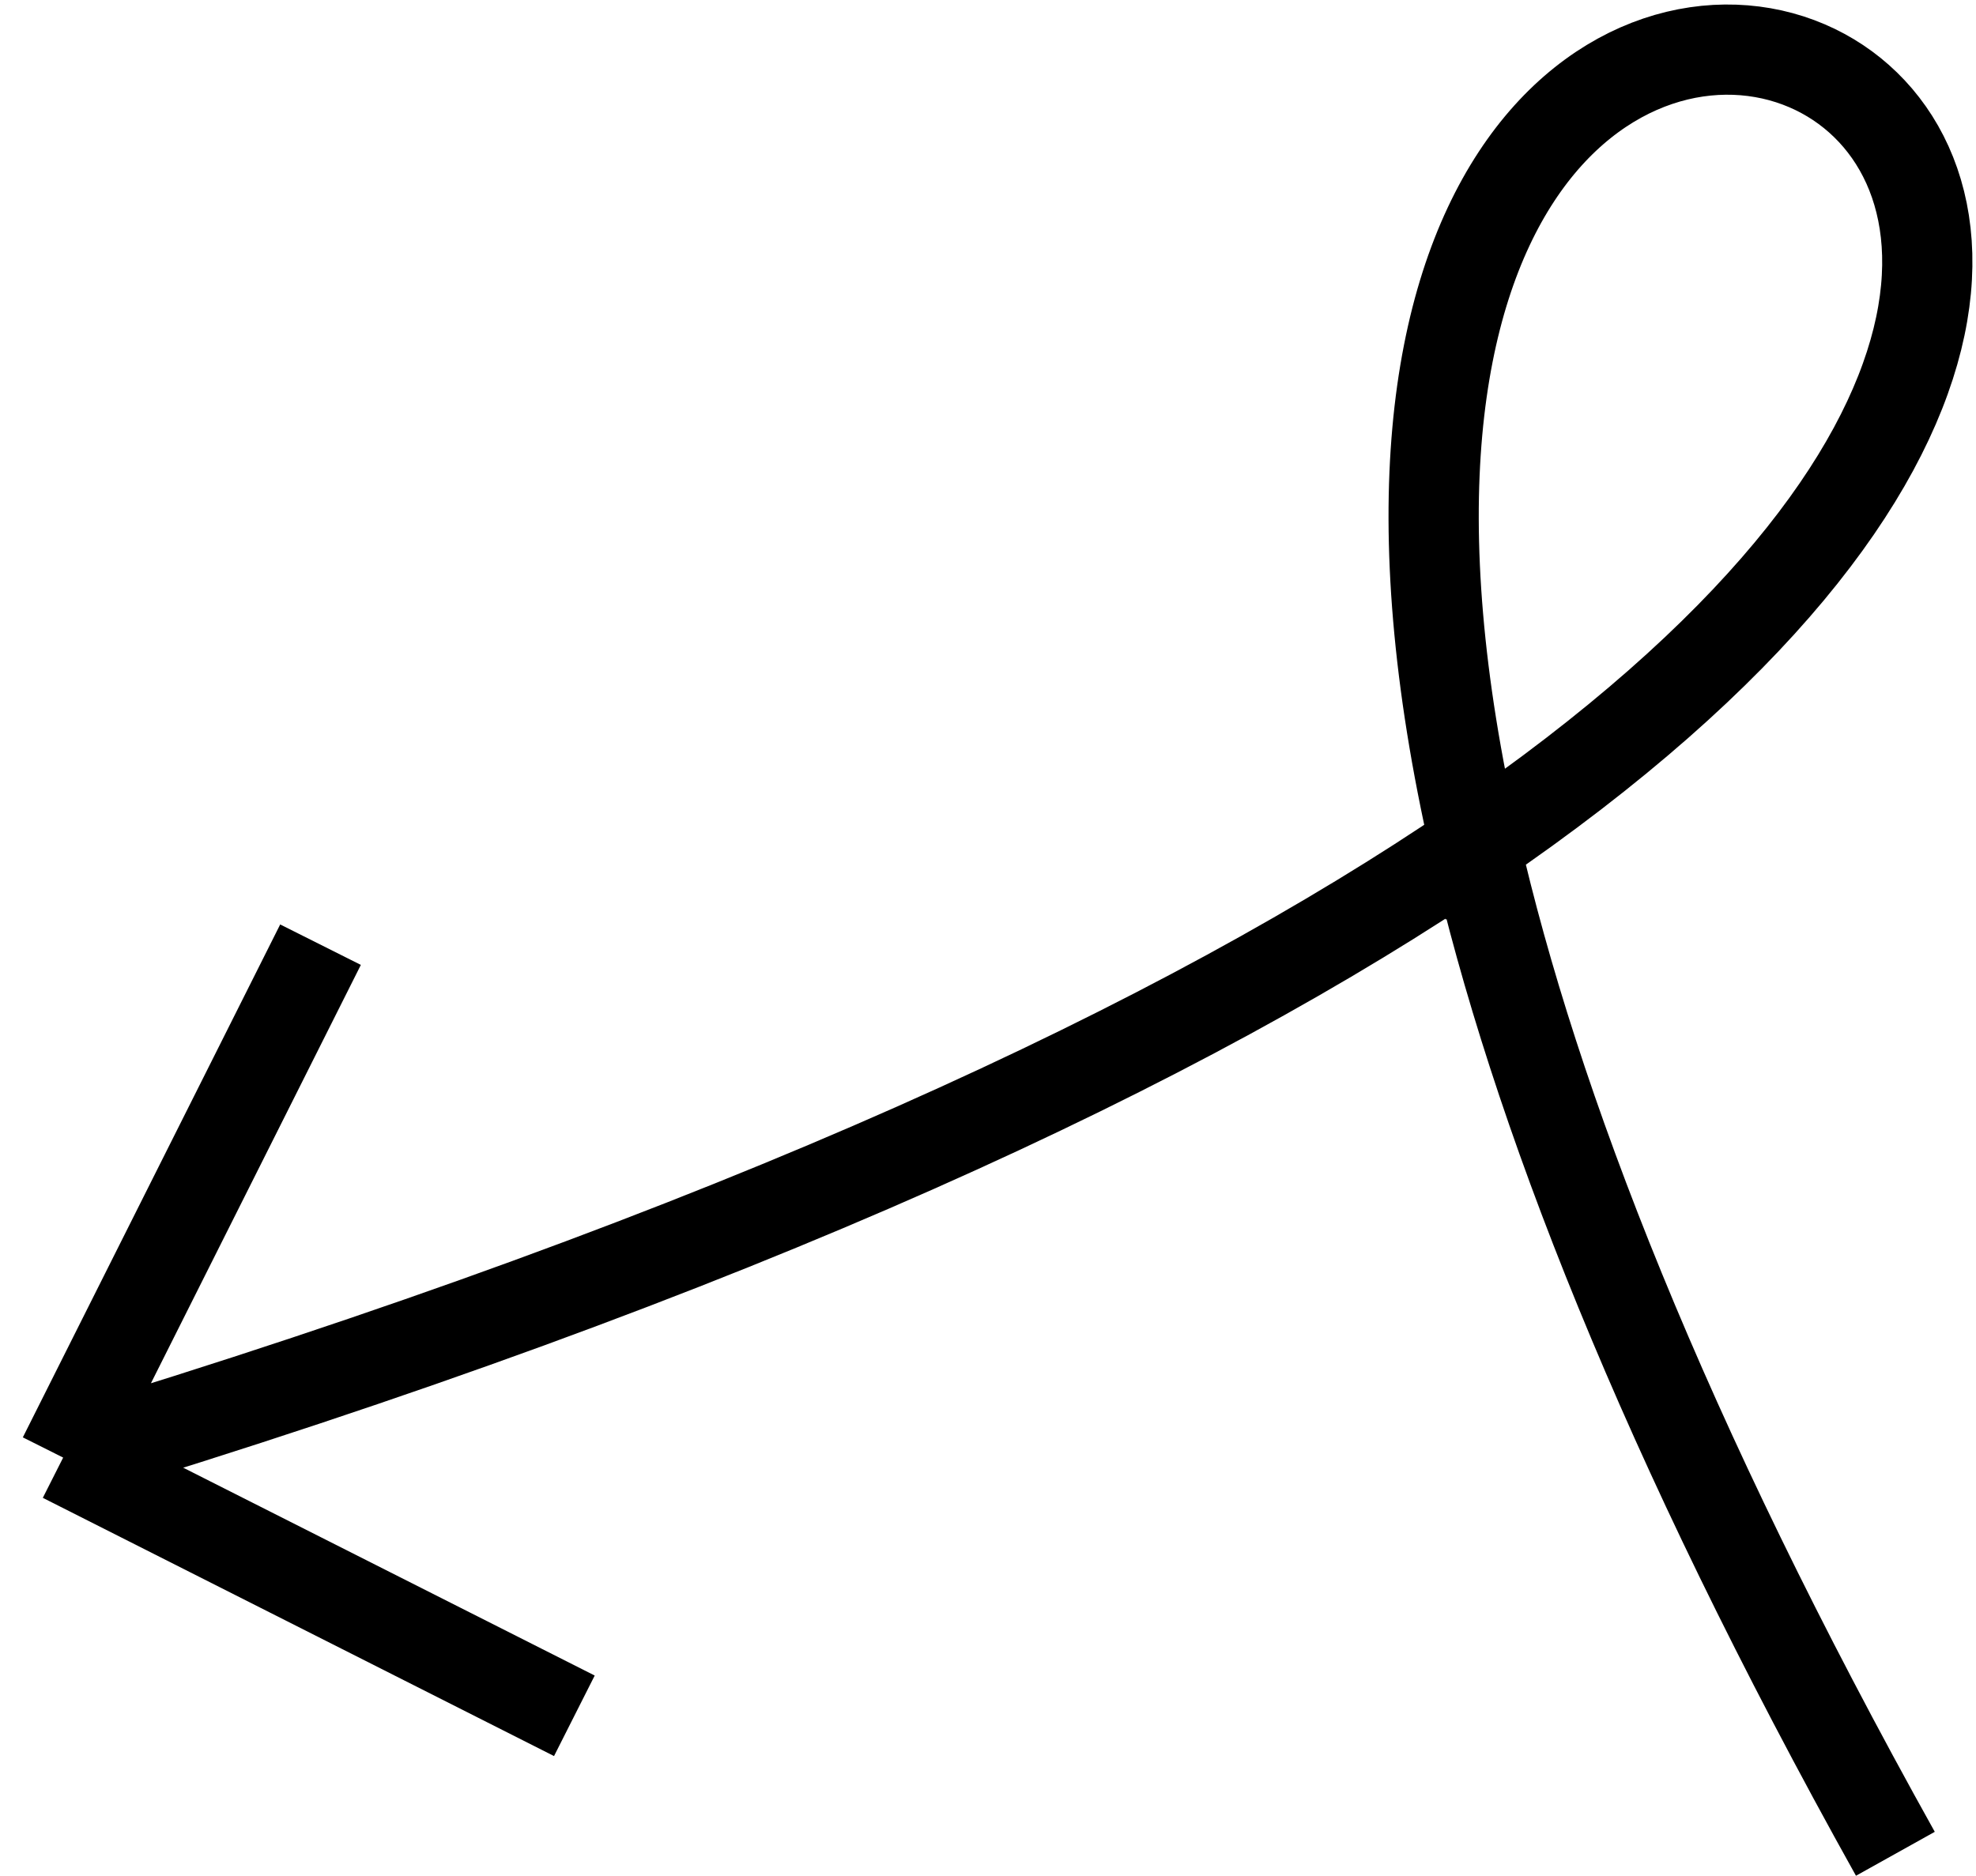
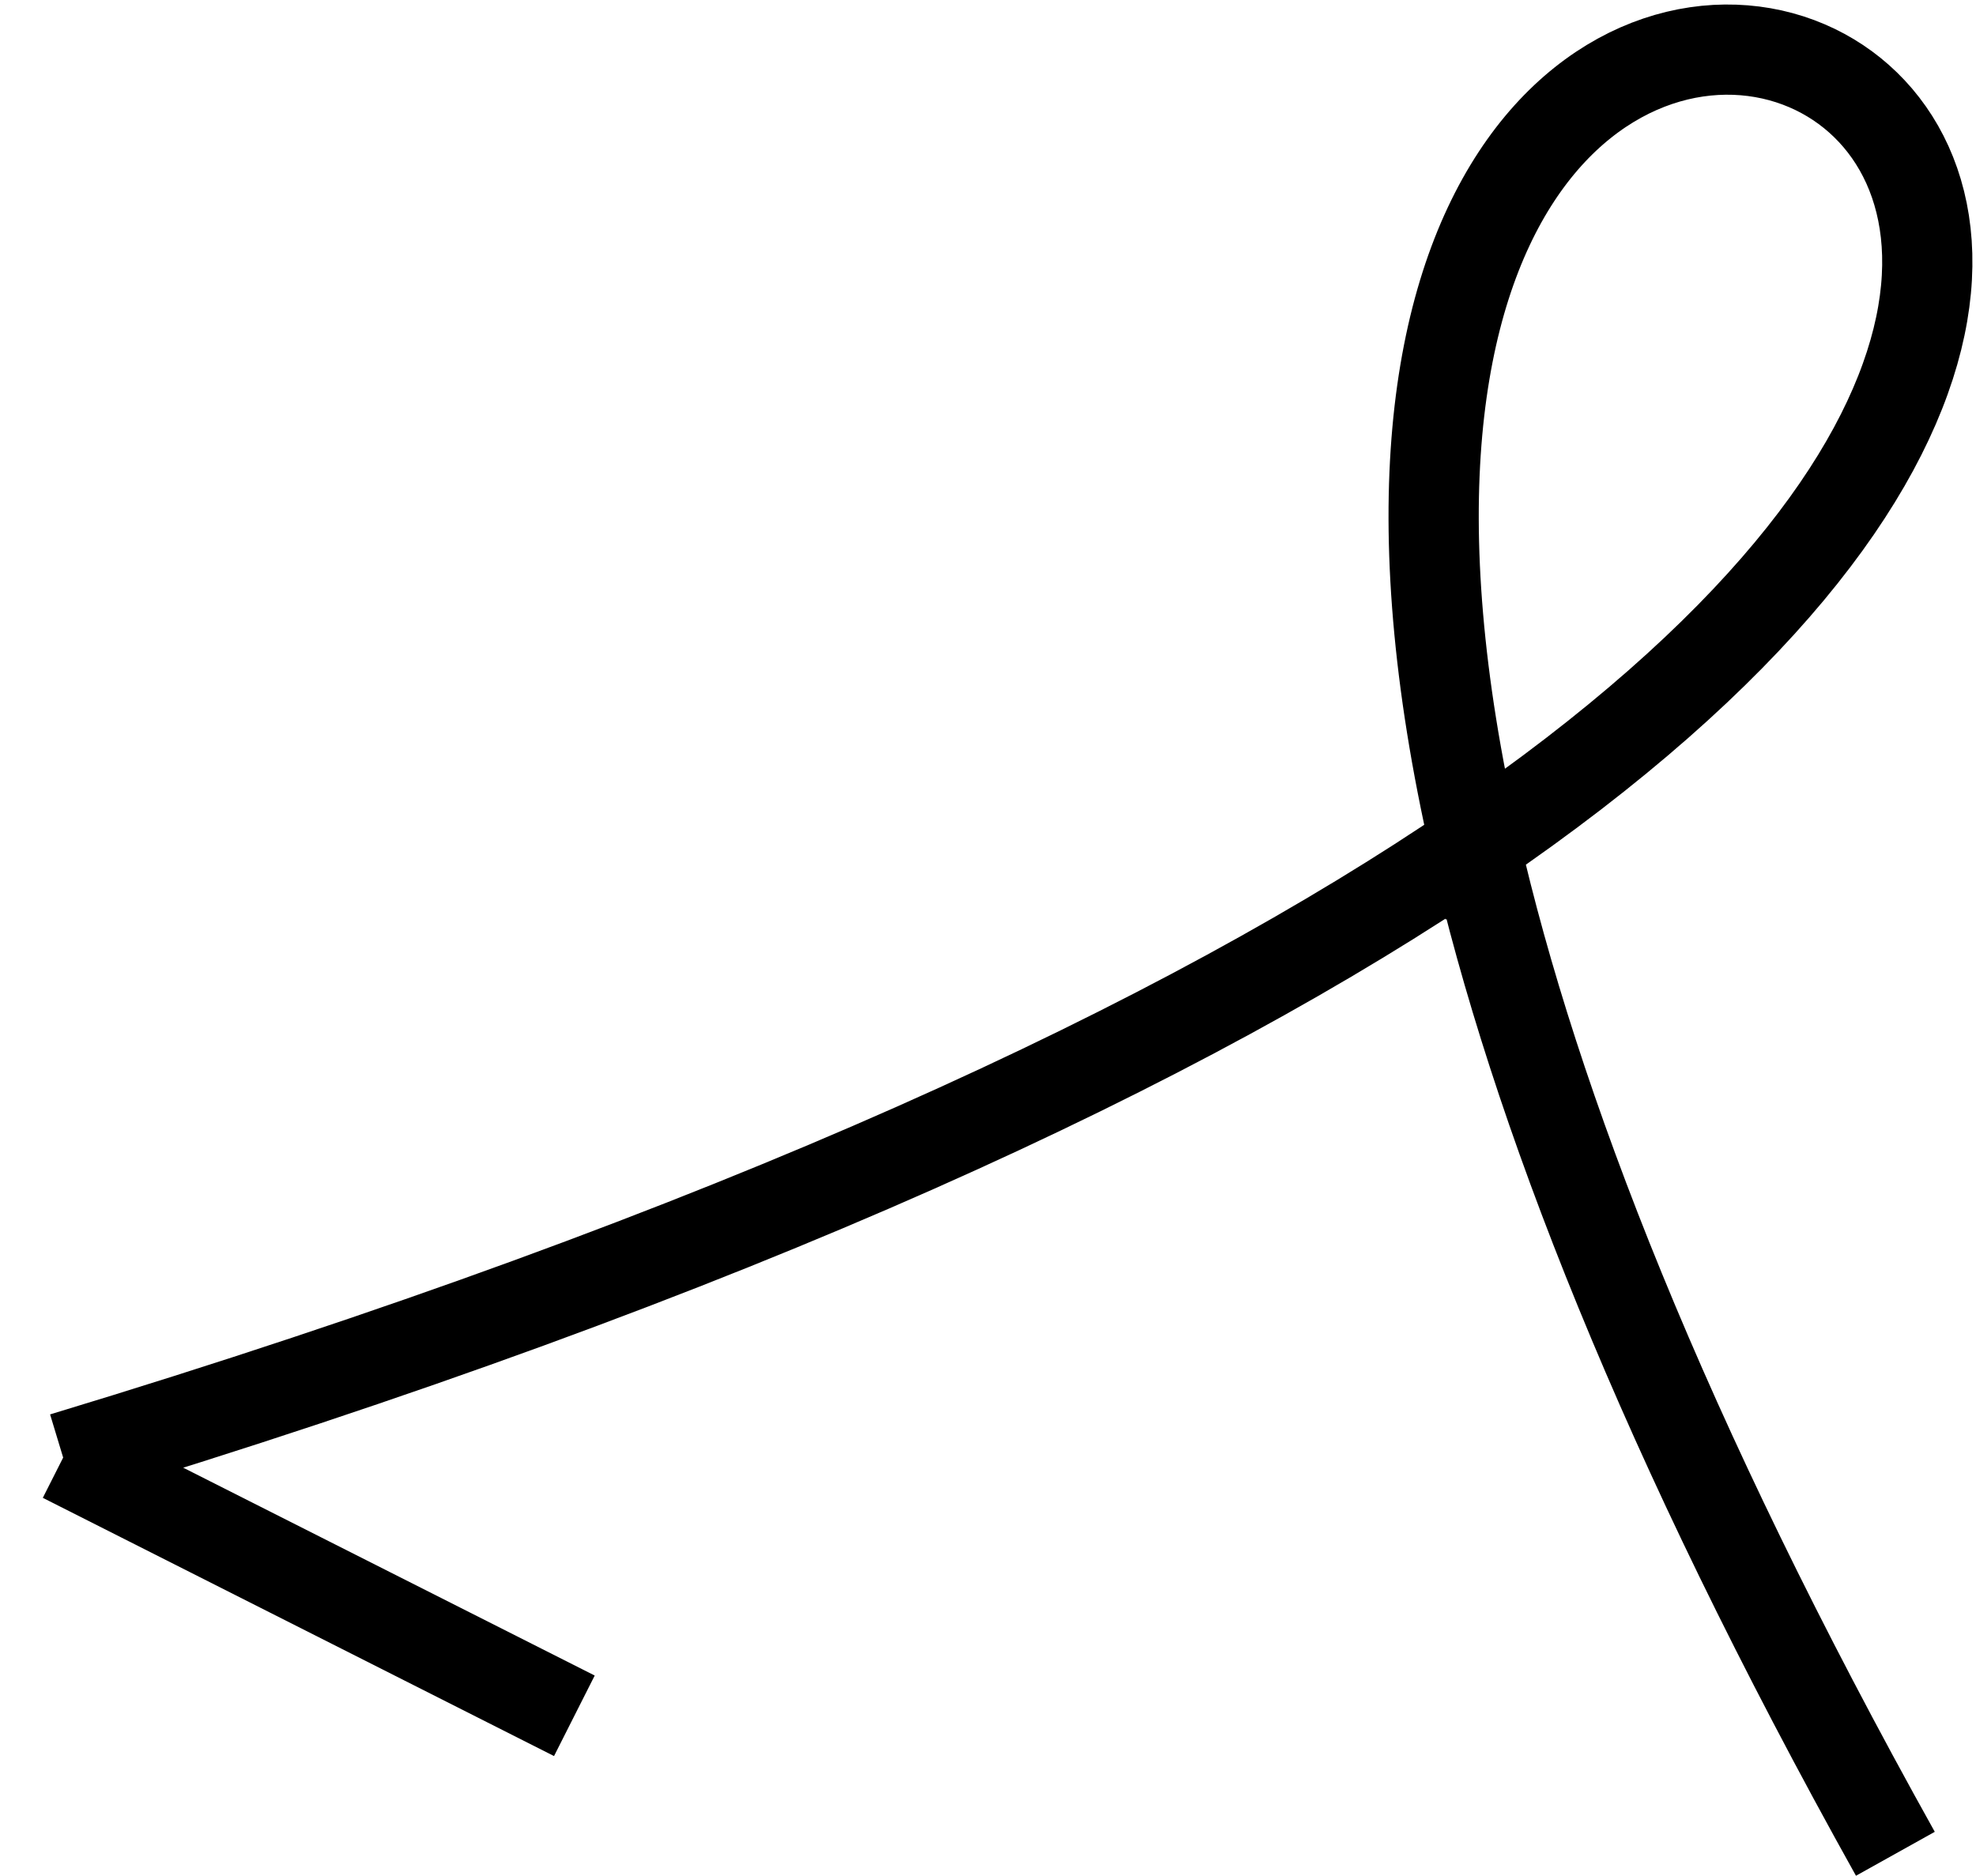
<svg xmlns="http://www.w3.org/2000/svg" width="438" height="416" viewBox="0 0 438 416" fill="none">
-   <path d="M127.315 380.407L14 323.158M14 323.158L71.047 209.442M14 323.158C163.966 277.761 263.318 230.726 326.924 187.365M326.924 187.365C452.004 102.097 438.859 31.038 400.556 14.588C360.589 -2.575 293.23 39.718 326.924 187.365ZM326.924 187.365C340.07 244.966 368.595 318.603 420.128 411" stroke="black" stroke-width="20" />
+   <path d="M127.315 380.407L14 323.158M14 323.158M14 323.158C163.966 277.761 263.318 230.726 326.924 187.365M326.924 187.365C452.004 102.097 438.859 31.038 400.556 14.588C360.589 -2.575 293.23 39.718 326.924 187.365ZM326.924 187.365C340.07 244.966 368.595 318.603 420.128 411" stroke="black" stroke-width="20" />
</svg>